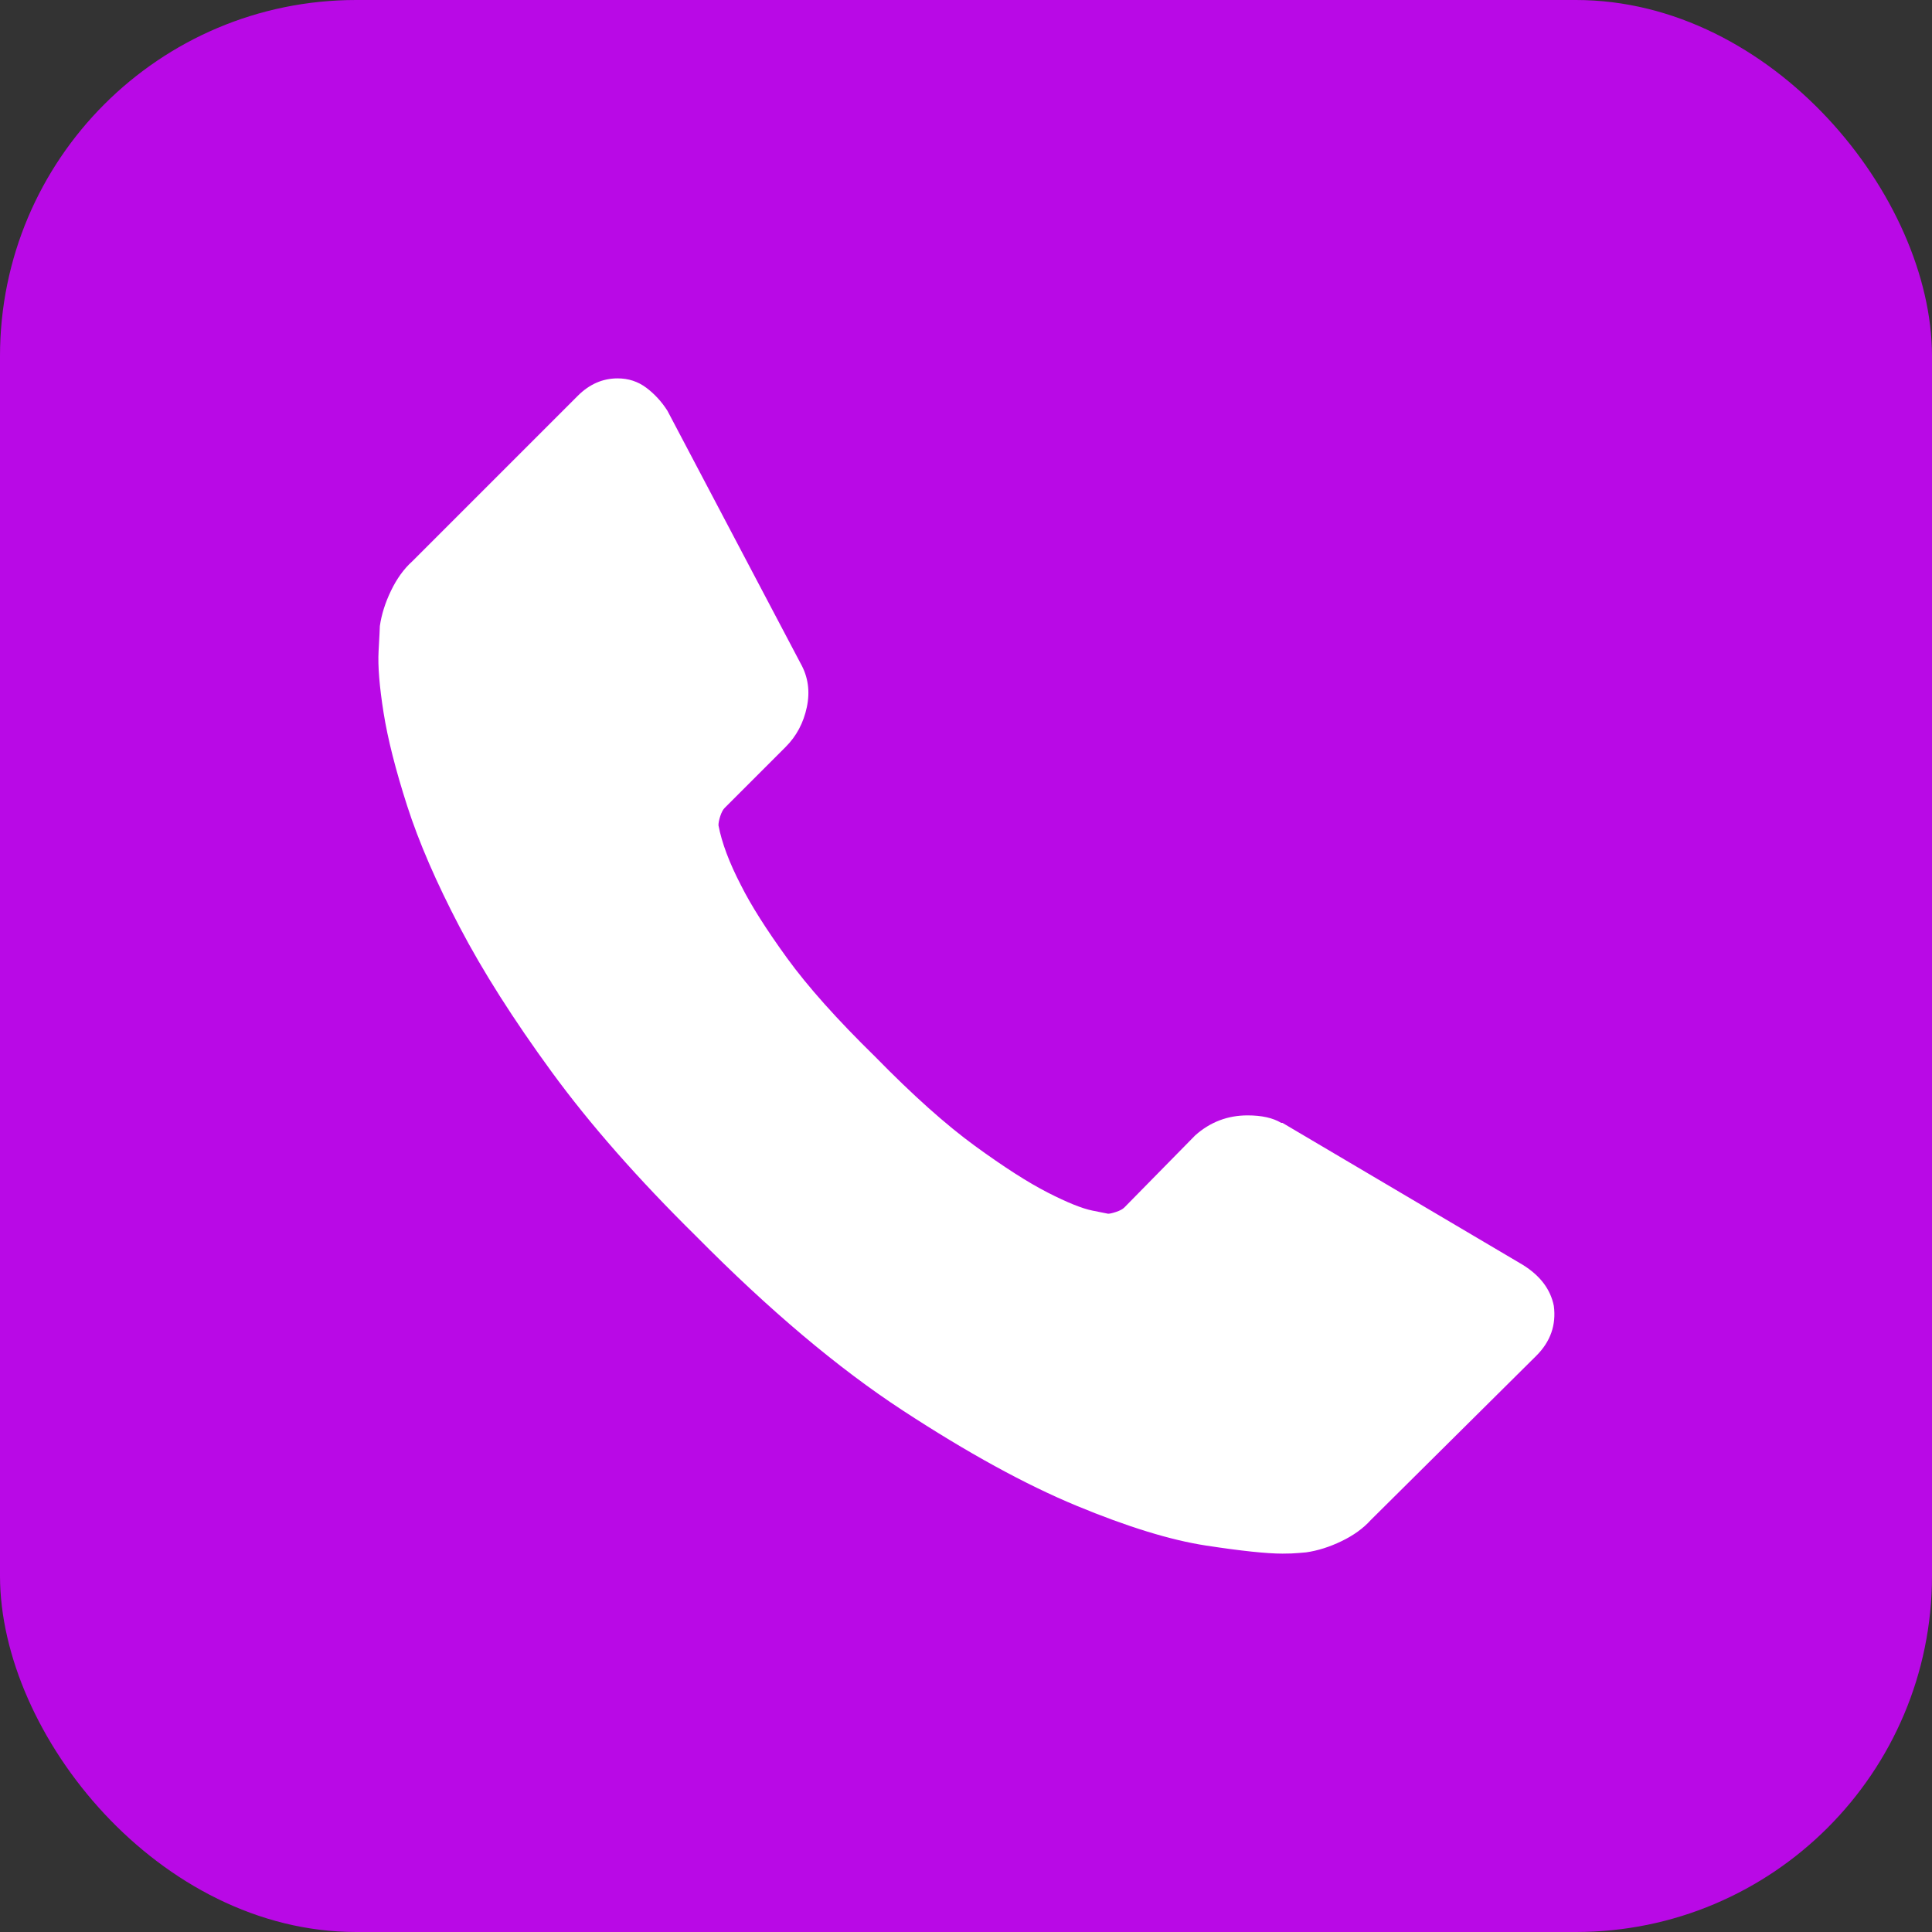
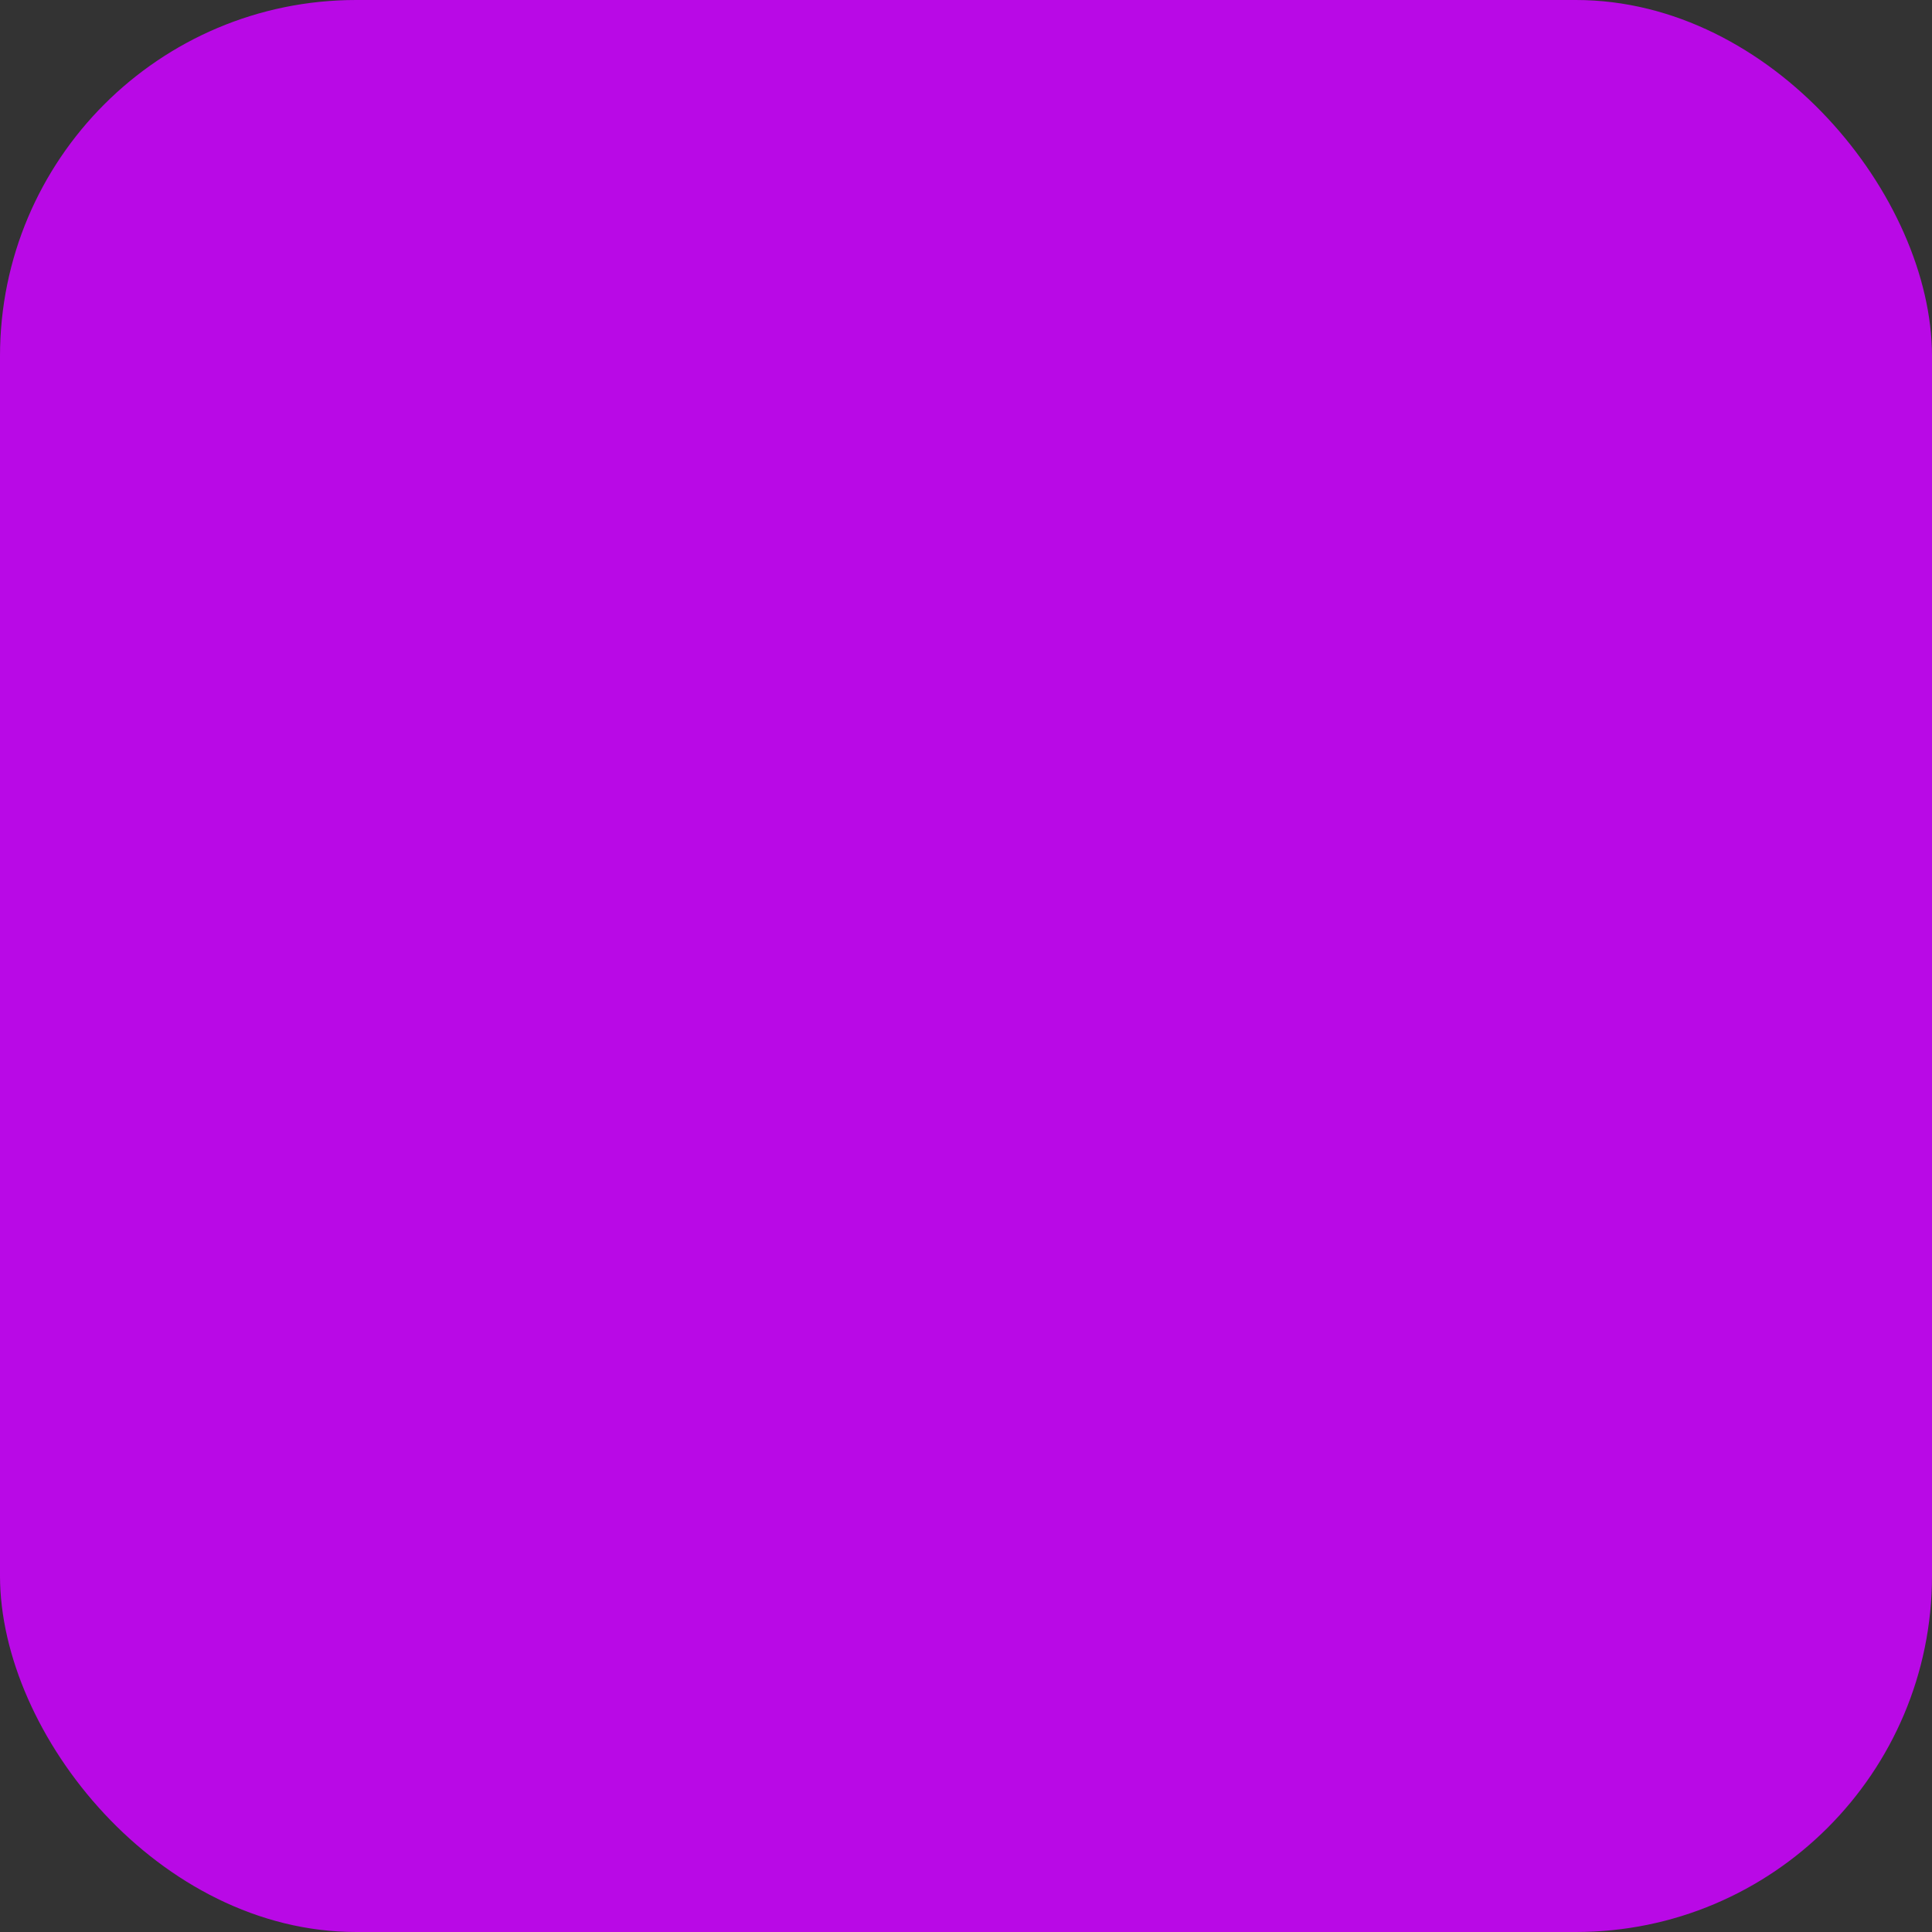
<svg xmlns="http://www.w3.org/2000/svg" width="217" height="217" viewBox="0 0 217 217" fill="none">
  <rect x="0" y="0" width="217" height="217" fill="#333333" stroke="none" />
  <rect width="217" height="217" rx="40" fill="#B909E6" />
-   <path d="M174.524 146.674C174.804 148.818 174.15 150.683 172.566 152.267L153.968 170.724C153.129 171.657 152.034 172.45 150.683 173.101C149.331 173.754 148.003 174.174 146.698 174.36C146.605 174.36 146.325 174.384 145.858 174.431C145.393 174.477 144.787 174.501 144.041 174.501C142.269 174.501 139.403 174.198 135.441 173.592C131.479 172.985 126.632 171.494 120.899 169.117C115.165 166.74 108.663 163.174 101.392 158.42C94.121 153.666 86.383 147.14 78.18 138.843C71.654 132.411 66.248 126.259 61.959 120.386C57.671 114.513 54.222 109.083 51.612 104.095C49.002 99.108 47.044 94.587 45.739 90.532C44.434 86.476 43.548 82.981 43.082 80.044C42.616 77.108 42.429 74.8 42.523 73.123C42.616 71.445 42.663 70.512 42.663 70.326C42.849 69.021 43.268 67.692 43.921 66.341C44.574 64.989 45.366 63.894 46.298 63.055L64.896 44.457C66.201 43.152 67.692 42.499 69.37 42.499C70.582 42.499 71.654 42.849 72.586 43.548C73.519 44.247 74.311 45.11 74.964 46.135L89.926 74.521C90.765 76.012 90.998 77.644 90.625 79.415C90.252 81.186 89.46 82.678 88.248 83.89L81.396 90.741C81.209 90.928 81.046 91.231 80.906 91.65C80.767 92.07 80.697 92.419 80.697 92.699C81.07 94.657 81.909 96.894 83.214 99.411C84.332 101.648 86.057 104.375 88.387 107.591C90.718 110.807 94.027 114.512 98.316 118.707C102.51 122.996 106.239 126.328 109.502 128.706C112.764 131.082 115.492 132.831 117.682 133.949C119.873 135.068 121.551 135.744 122.716 135.976L124.464 136.326C124.65 136.326 124.954 136.256 125.373 136.116C125.792 135.976 126.095 135.813 126.282 135.627L134.252 127.516C135.931 126.025 137.888 125.279 140.125 125.279C141.71 125.279 142.968 125.559 143.9 126.118H144.04L171.027 142.059C172.986 143.272 174.151 144.81 174.524 146.674Z" fill="white" />
</svg>